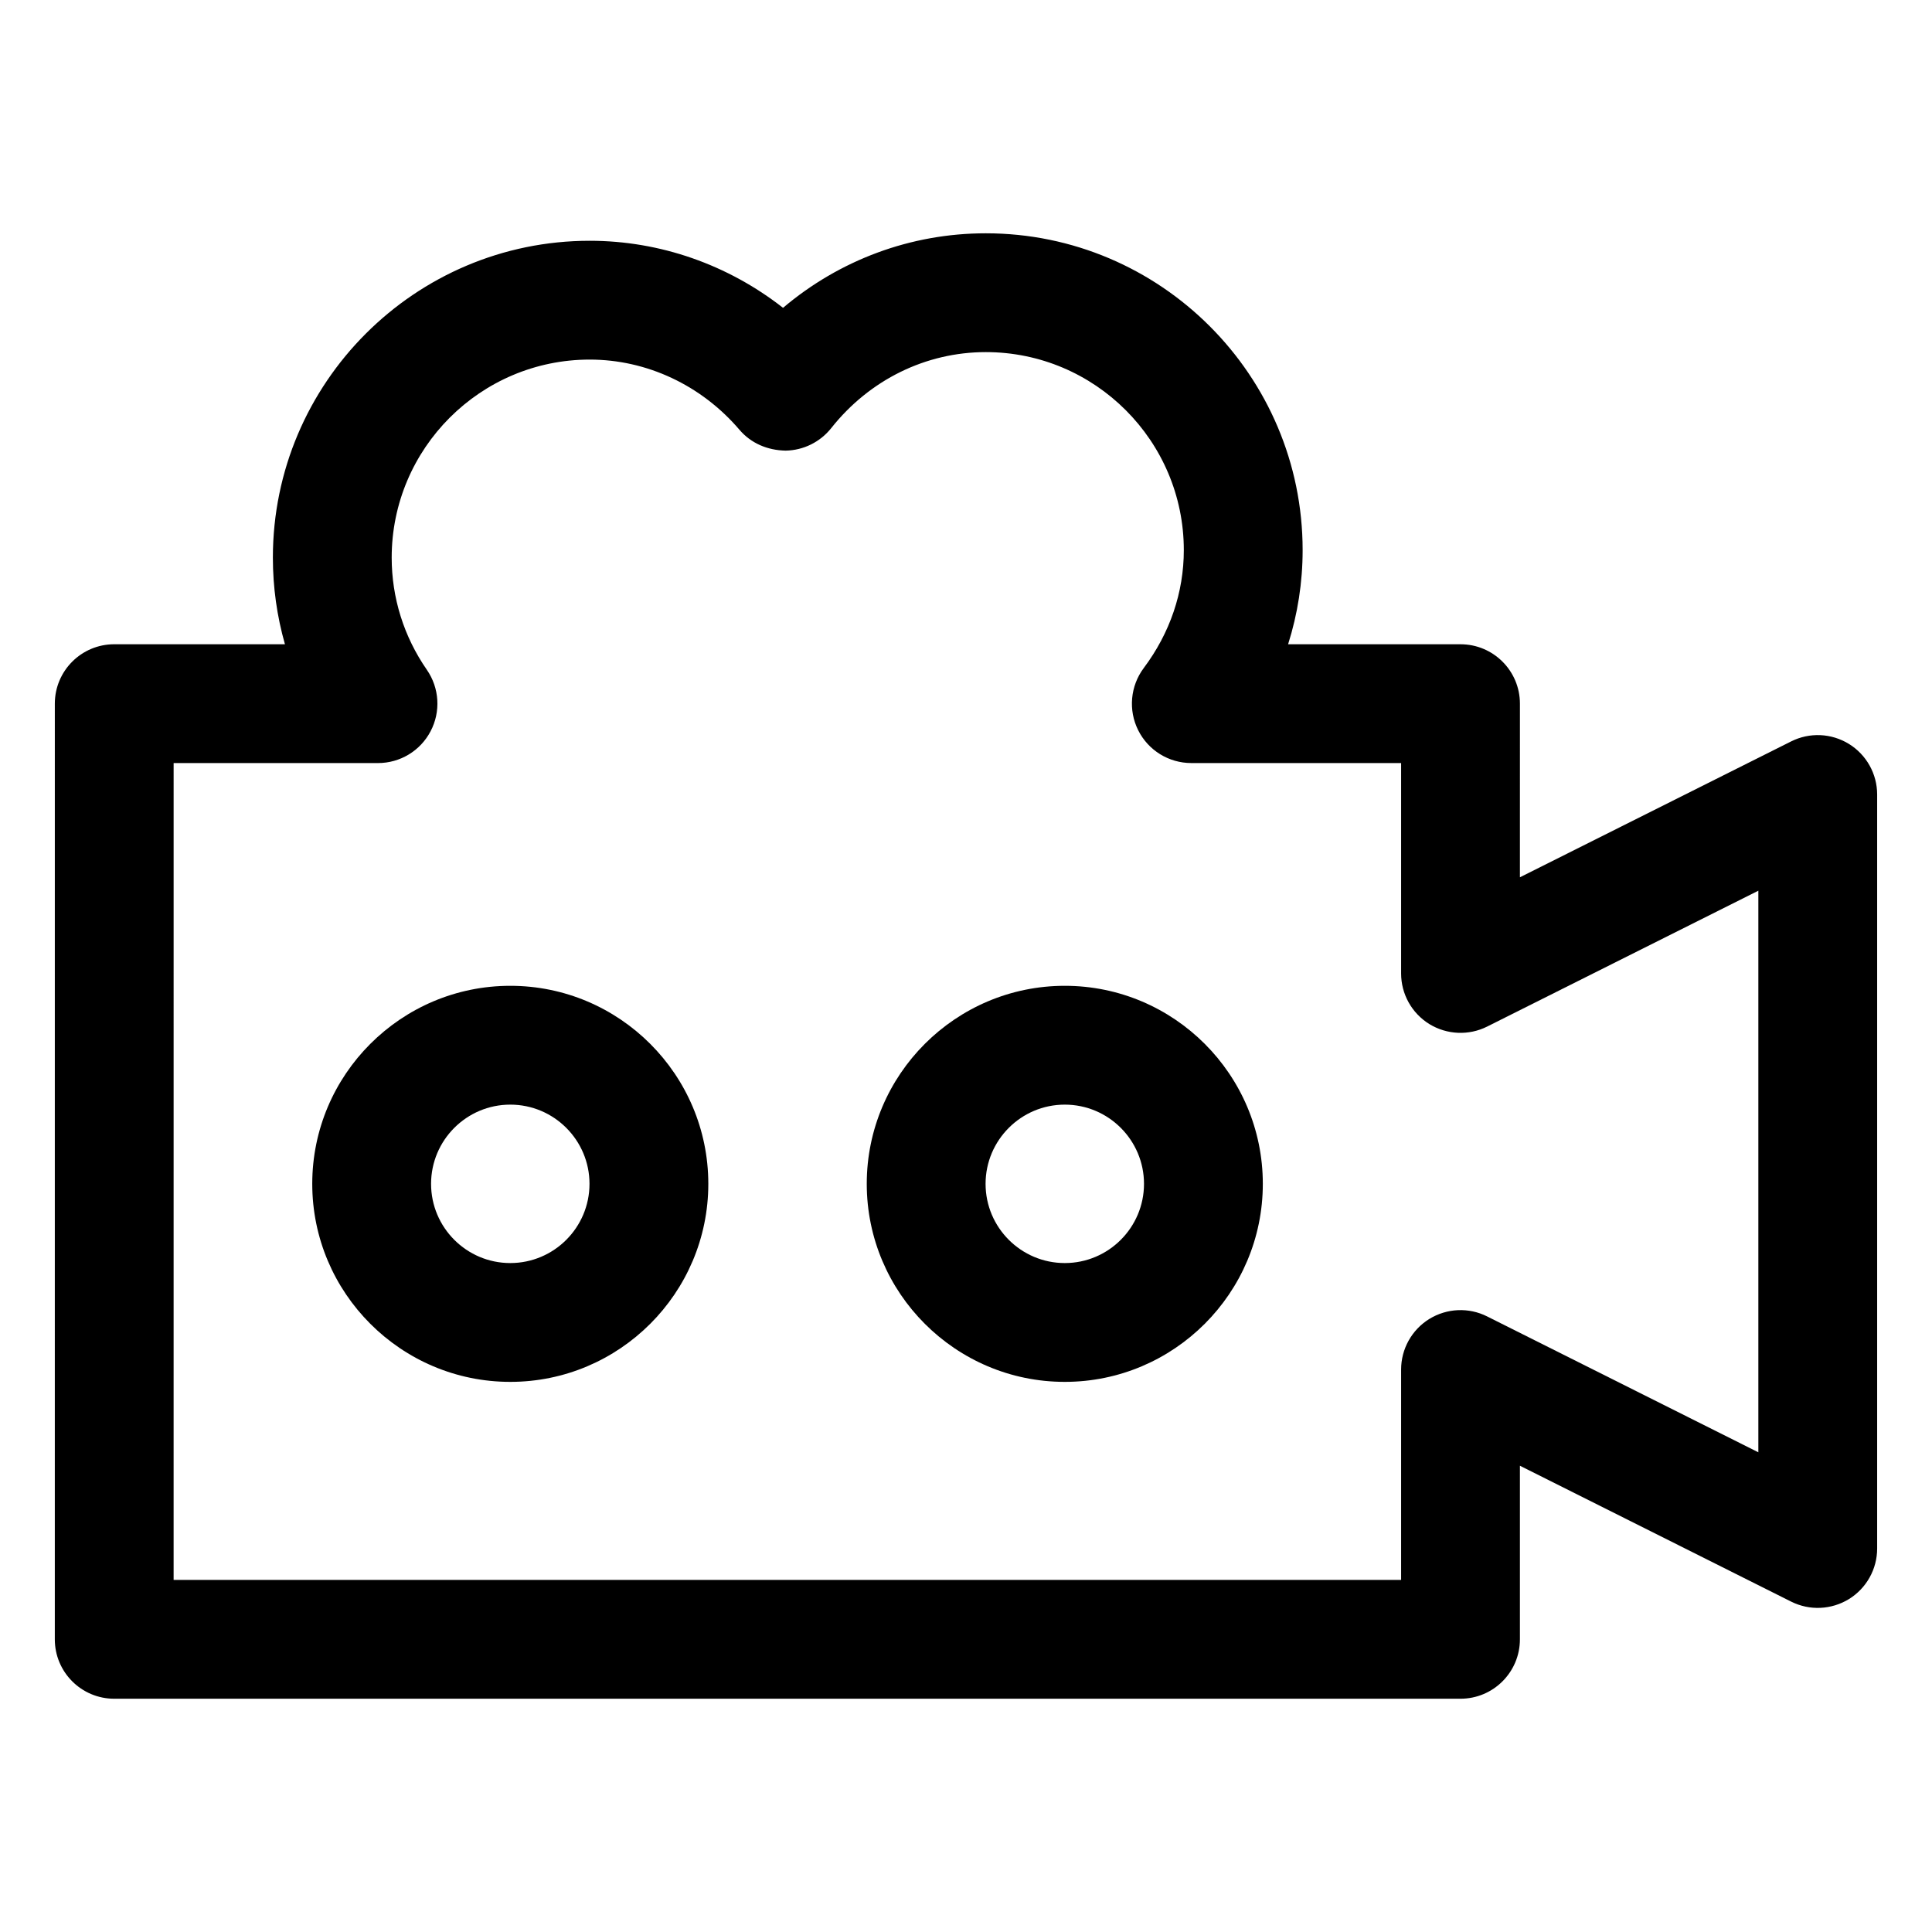
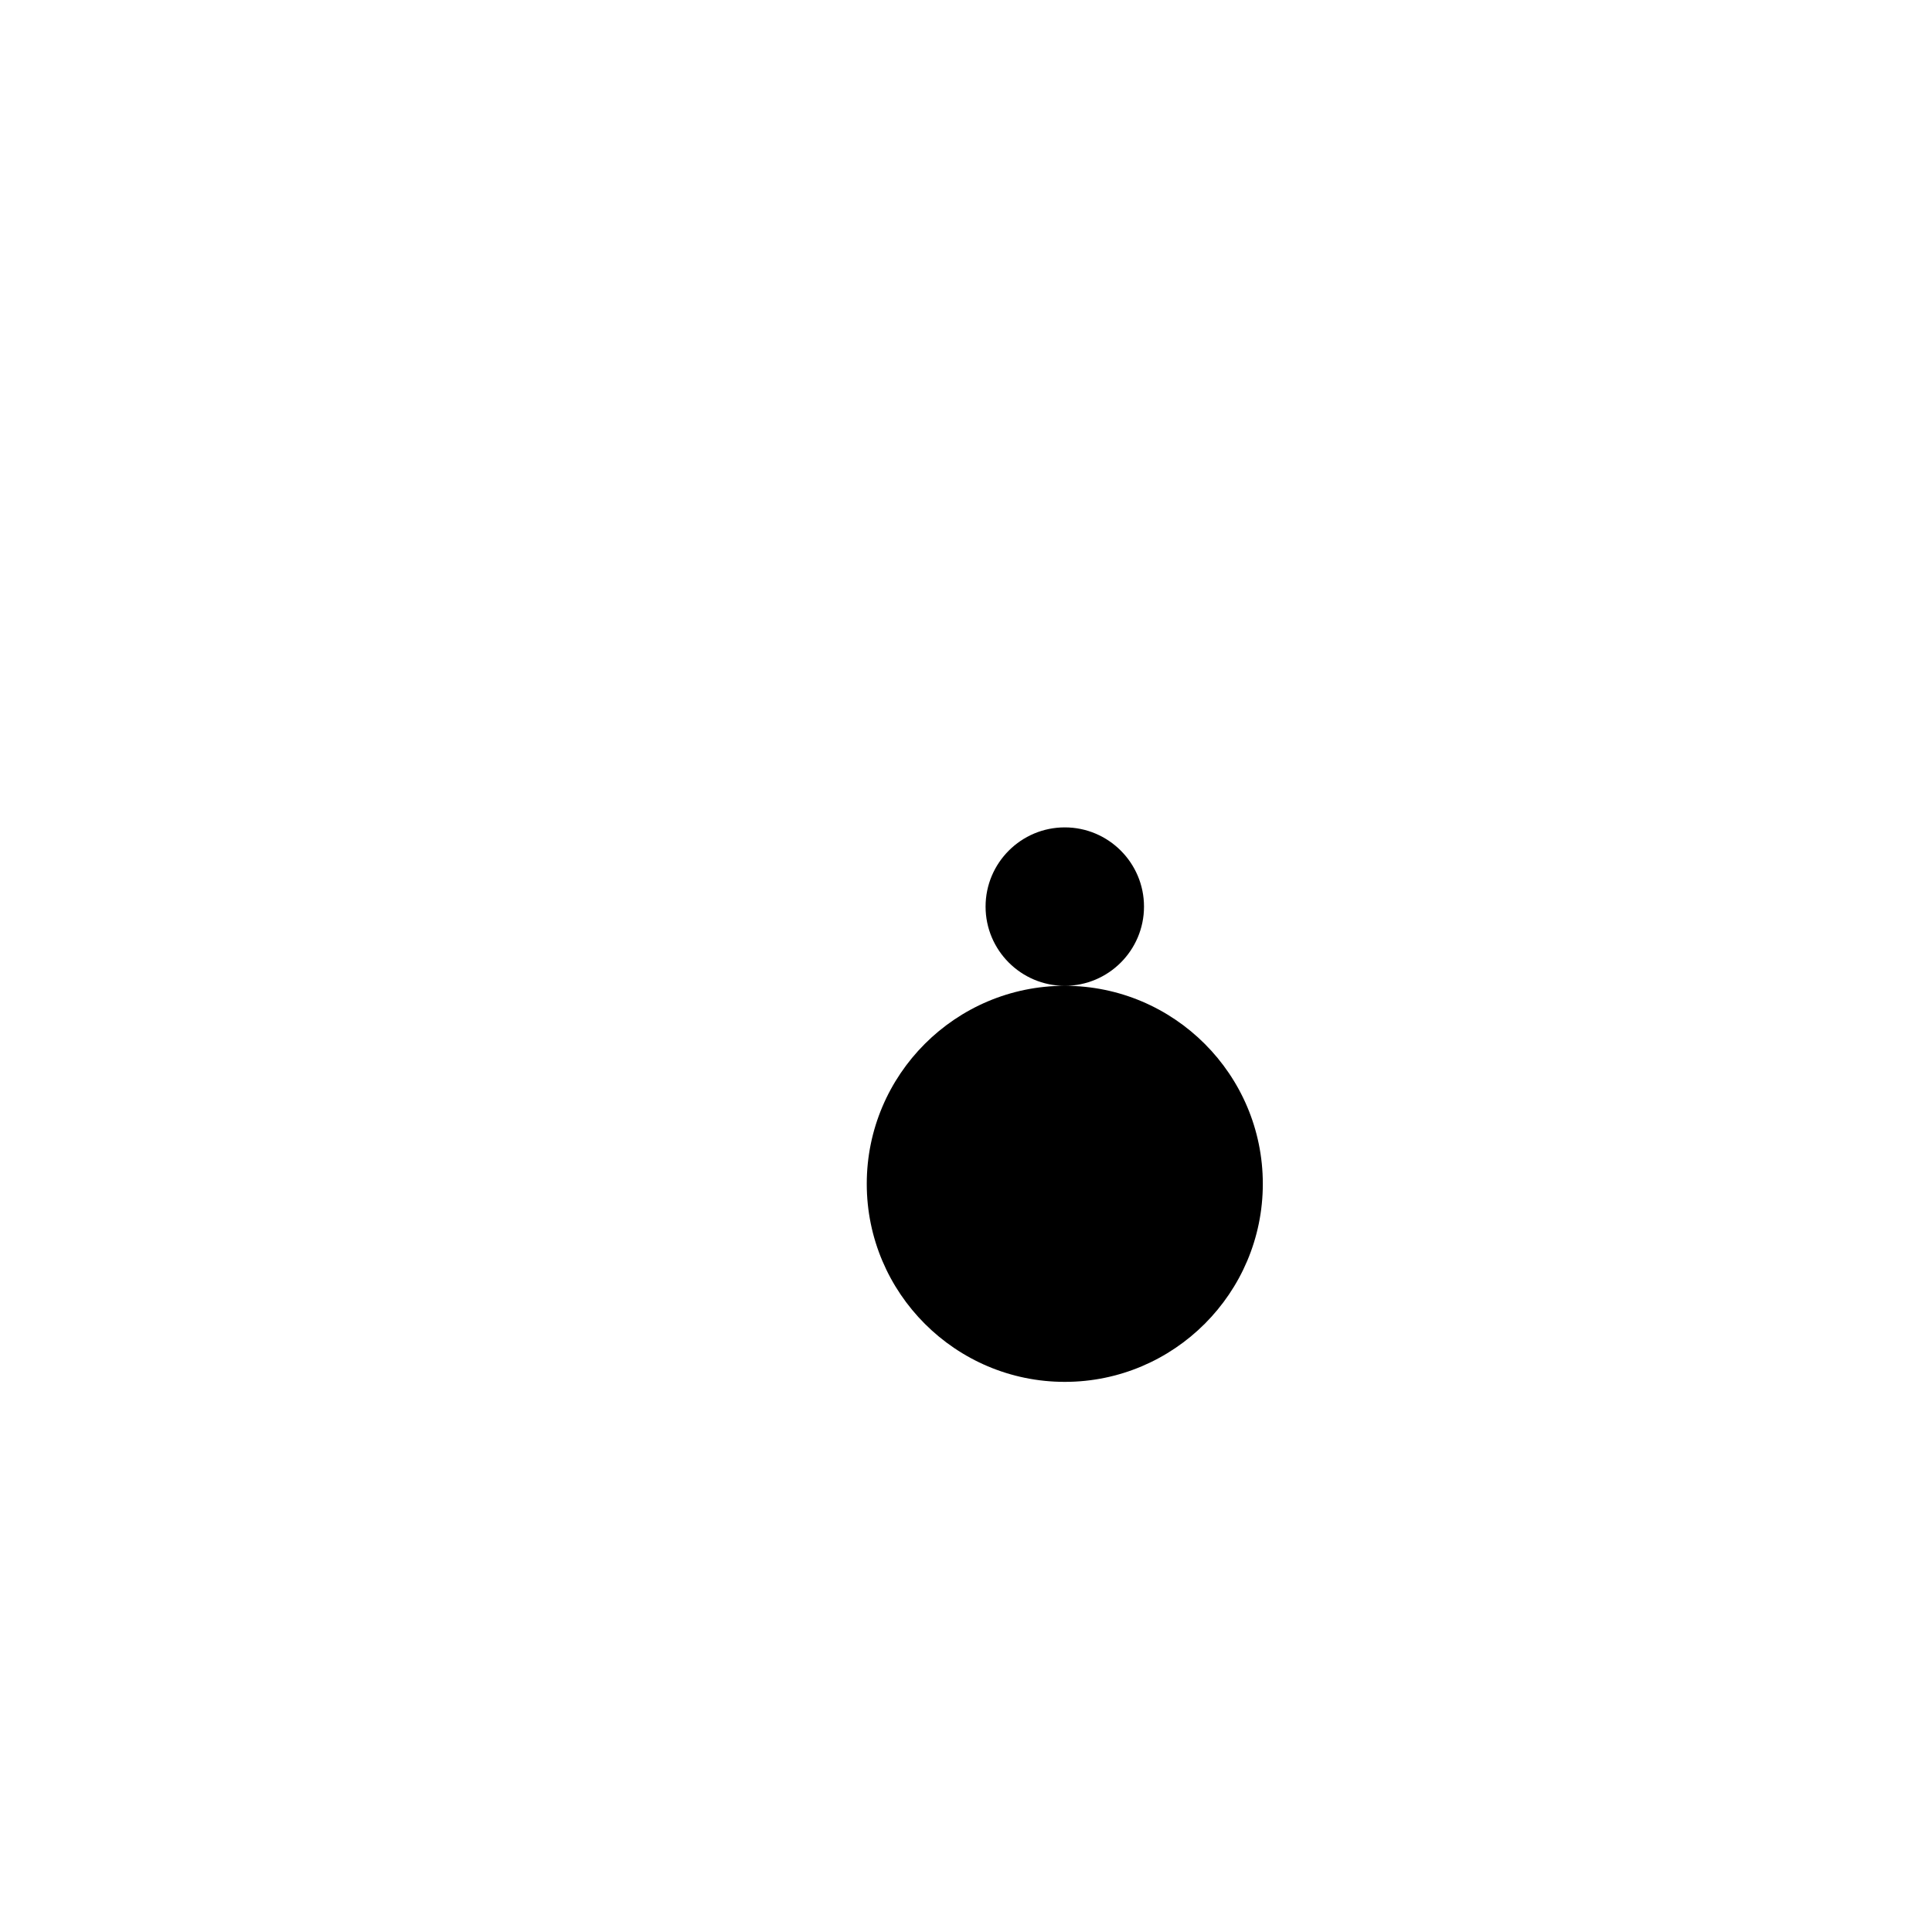
<svg xmlns="http://www.w3.org/2000/svg" fill="#000000" width="800px" height="800px" version="1.1" viewBox="144 144 512 512">
  <g>
-     <path d="m426.18 405.25c-28.945 0-52.48 23.543-52.48 52.48s23.535 52.48 52.48 52.48c28.945 0 52.48-23.543 52.48-52.48s-23.531-52.48-52.48-52.48zm0 73.473c-11.582 0-20.992-9.418-20.992-20.992 0-11.574 9.41-20.992 20.992-20.992s20.992 9.418 20.992 20.992c0 11.574-9.41 20.992-20.992 20.992z" />
-     <path d="m279.23 405.25c-28.945 0-52.48 23.543-52.48 52.48s23.535 52.48 52.48 52.48 52.48-23.543 52.48-52.48c-0.004-28.938-23.535-52.48-52.48-52.48zm0 73.473c-11.582 0-20.992-9.418-20.992-20.992 0-11.574 9.41-20.992 20.992-20.992s20.992 9.418 20.992 20.992c0 11.574-9.41 20.992-20.992 20.992z" />
-     <path d="m174.27 594.18h356.78c8.691 0 15.742-7.051 15.742-15.742v-46.004l71.875 36.008c4.879 2.441 10.641 2.195 15.336-0.676 4.633-2.871 7.461-7.934 7.461-13.398v-199.81c0-5.465-2.828-10.527-7.461-13.398-4.695-2.891-10.477-3.117-15.336-0.676l-71.875 36.008 0.004-46.012c0-8.691-7.051-15.742-15.742-15.742h-45.695c2.539-8.027 3.852-16.402 3.852-24.941 0-46.301-37.66-83.969-83.969-83.969-19.863 0-38.727 7.051-53.73 19.75-14.617-11.438-32.574-17.77-51.23-17.77-46.309 0-83.969 37.668-83.969 83.969 0 7.832 1.086 15.551 3.199 22.961l-45.242-0.004c-8.691 0-15.742 7.051-15.742 15.742l-0.004 247.96c0 8.695 7.055 15.746 15.746 15.746zm15.742-247.96h54.16c5.863 0 11.234-3.25 13.941-8.438 2.727-5.188 2.336-11.449-0.984-16.266-6.109-8.812-9.328-19.105-9.328-29.742 0-28.938 23.535-52.48 52.48-52.48 15.129 0 29.582 6.785 39.688 18.605 3.055 3.578 7.402 5.434 12.258 5.523 4.715-0.094 9.121-2.277 12.055-5.965 10.148-12.805 25.074-20.145 40.961-20.145 28.945 0 52.48 23.543 52.48 52.48 0 11.172-3.668 21.977-10.617 31.242-3.566 4.777-4.141 11.152-1.477 16.48 2.664 5.34 8.117 8.703 14.082 8.703h55.598v55.762c0 5.465 2.828 10.527 7.461 13.398 4.676 2.859 10.453 3.117 15.336 0.676l71.875-36.008v148.83l-71.875-36.008c-4.879-2.449-10.641-2.203-15.336 0.676-4.633 2.871-7.461 7.934-7.461 13.398v55.746h-325.3z" />
+     <path d="m426.18 405.25c-28.945 0-52.48 23.543-52.48 52.48s23.535 52.48 52.48 52.48c28.945 0 52.48-23.543 52.48-52.48s-23.531-52.48-52.48-52.48zc-11.582 0-20.992-9.418-20.992-20.992 0-11.574 9.41-20.992 20.992-20.992s20.992 9.418 20.992 20.992c0 11.574-9.41 20.992-20.992 20.992z" />
  </g>
</svg>